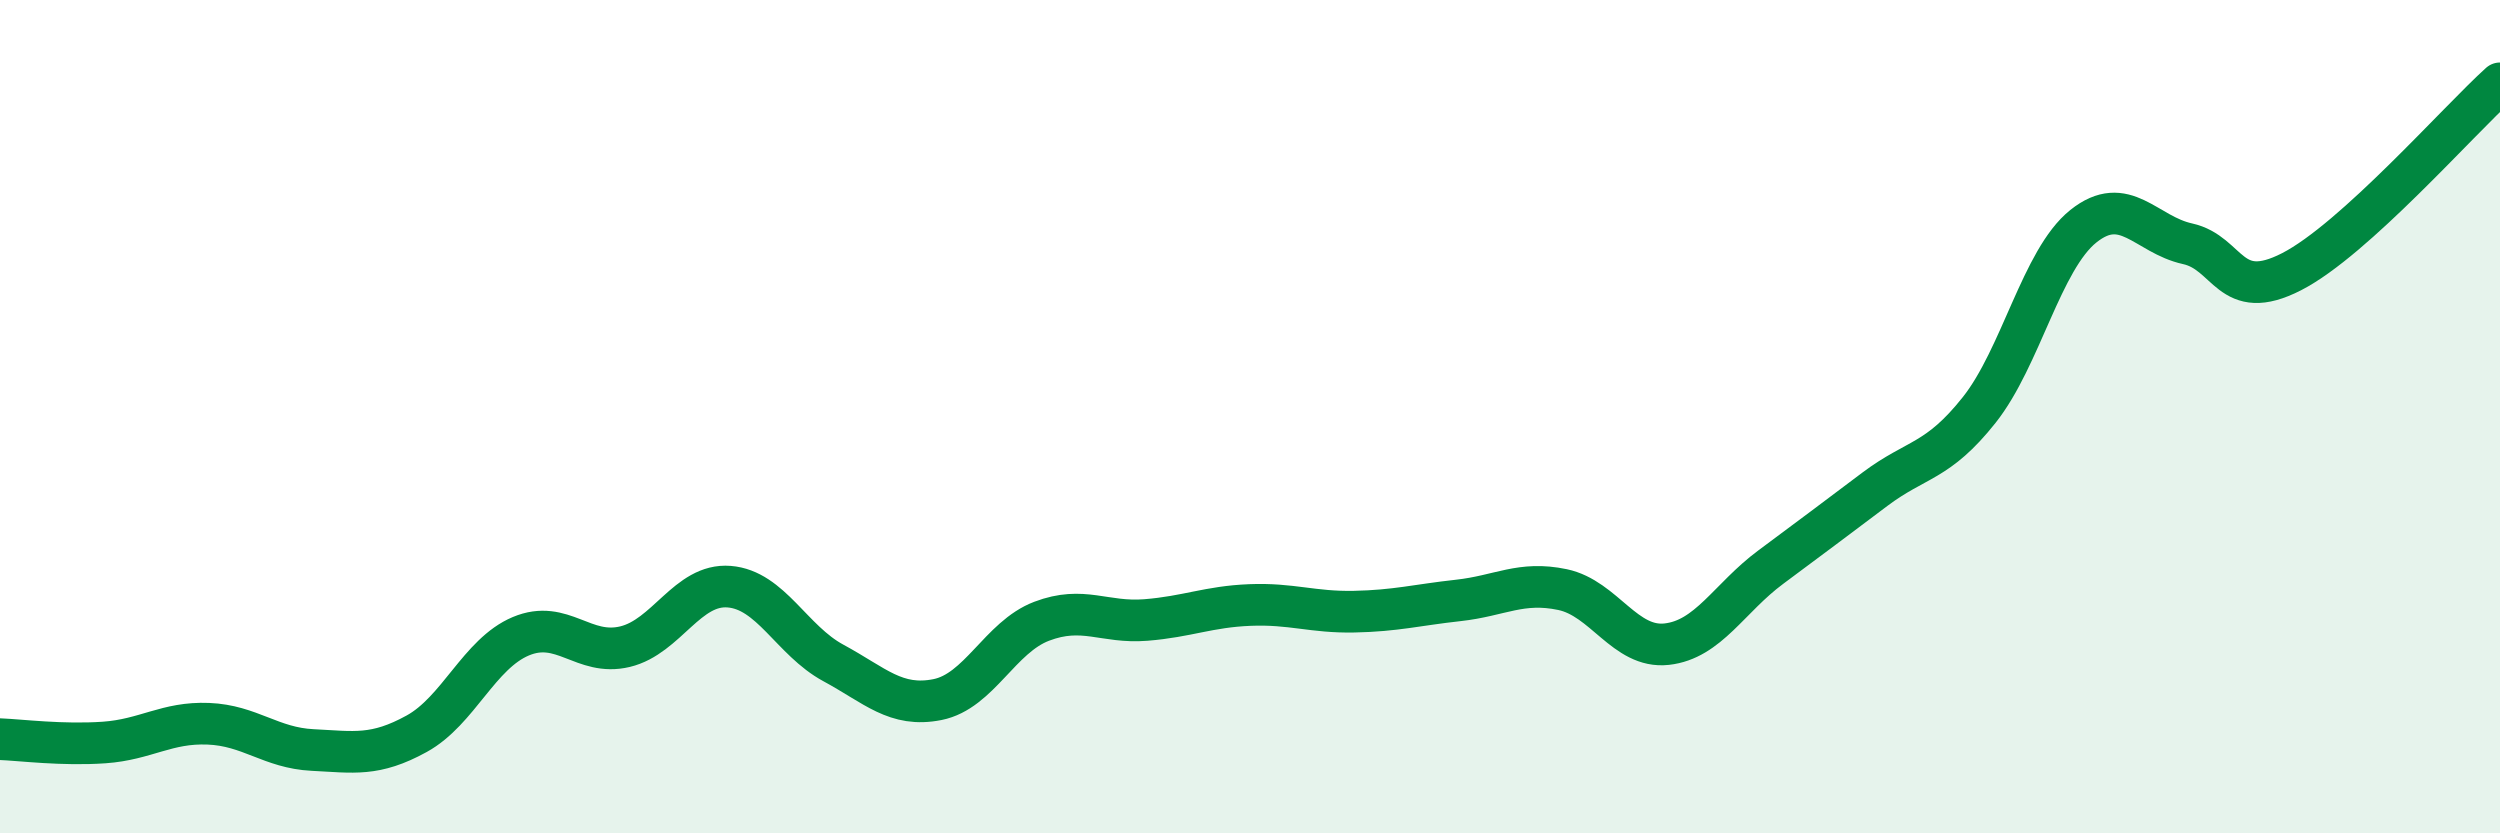
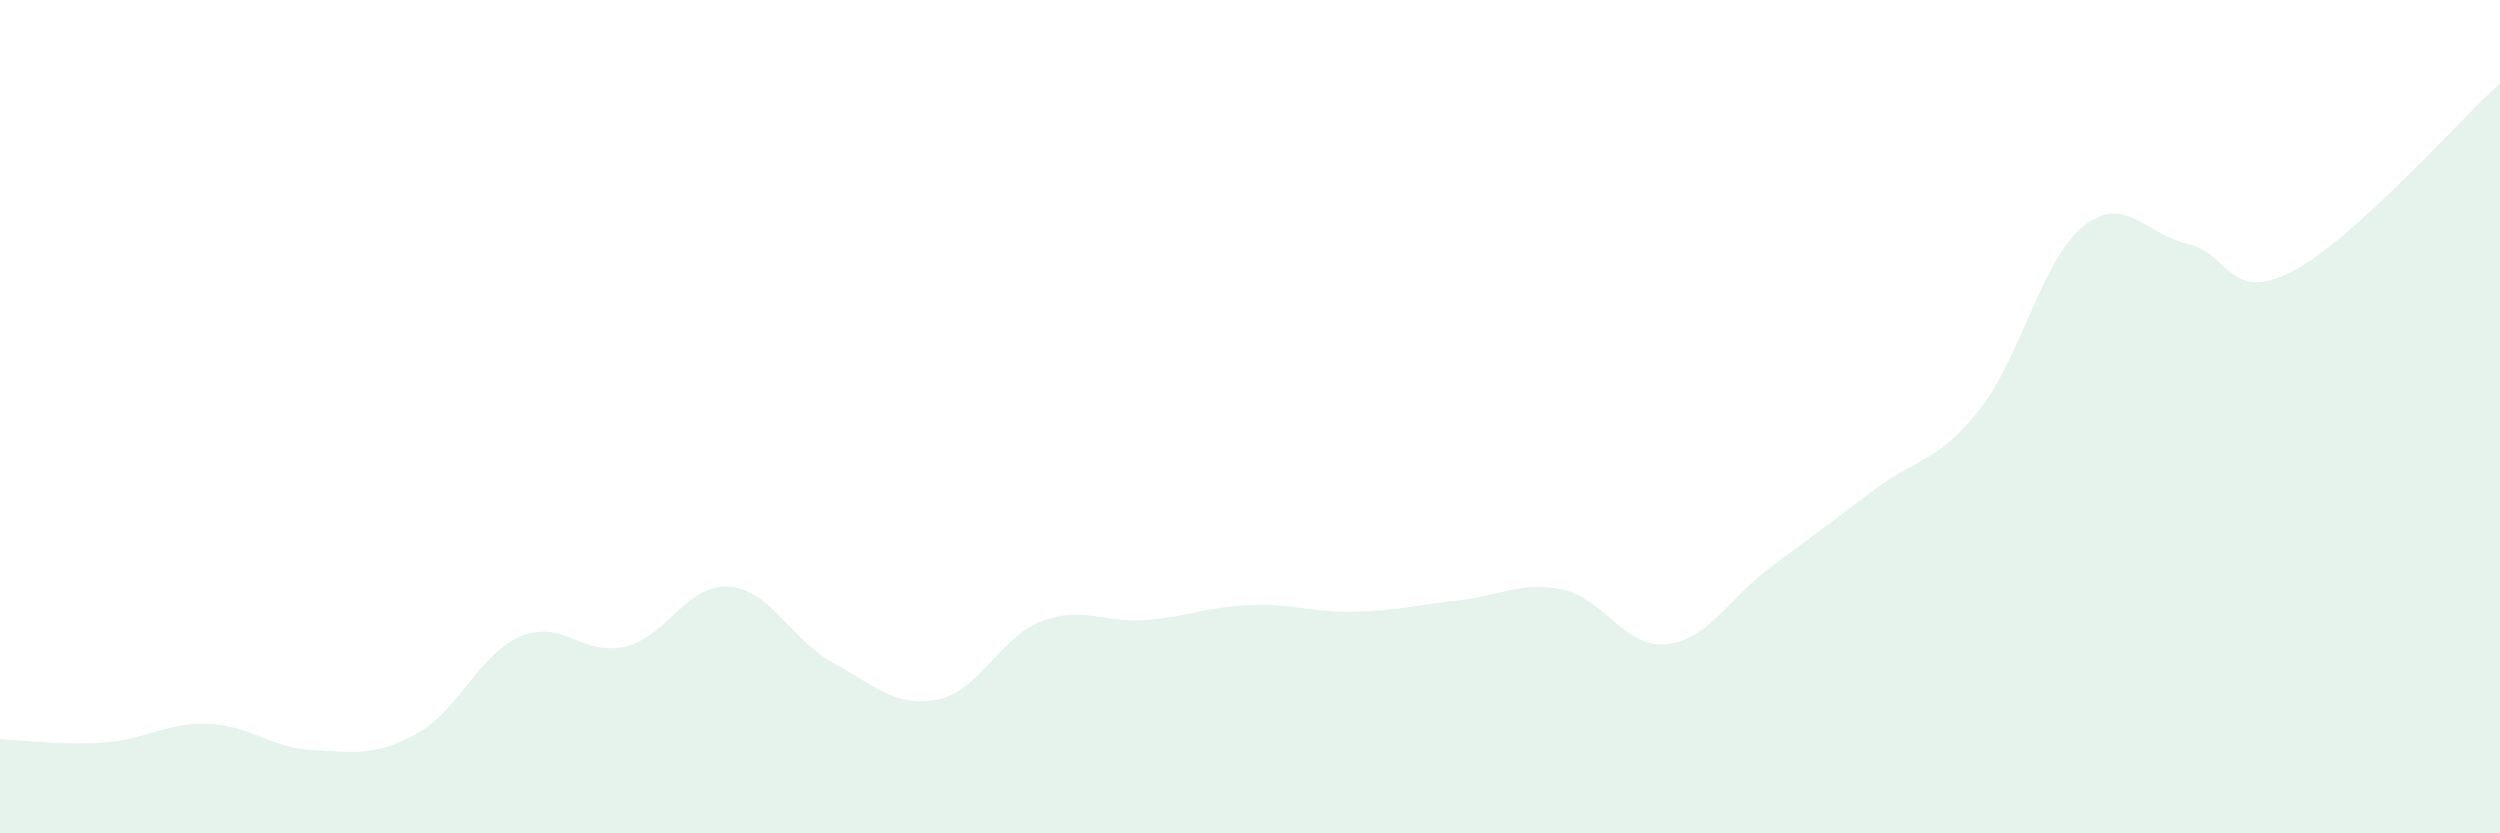
<svg xmlns="http://www.w3.org/2000/svg" width="60" height="20" viewBox="0 0 60 20">
  <path d="M 0,17.74 C 0.5,17.76 1.5,17.89 2.5,17.82 C 3.5,17.75 4,17.33 5,17.37 C 6,17.41 6.5,17.95 7.5,18 C 8.5,18.05 9,18.16 10,17.61 C 11,17.06 11.5,15.69 12.5,15.27 C 13.5,14.85 14,15.76 15,15.52 C 16,15.28 16.5,14 17.5,14.08 C 18.5,14.16 19,15.37 20,15.91 C 21,16.45 21.5,16.99 22.5,16.79 C 23.5,16.59 24,15.29 25,14.91 C 26,14.53 26.5,14.96 27.5,14.88 C 28.5,14.8 29,14.56 30,14.52 C 31,14.48 31.5,14.7 32.5,14.68 C 33.5,14.66 34,14.52 35,14.41 C 36,14.3 36.5,13.94 37.5,14.15 C 38.5,14.36 39,15.57 40,15.46 C 41,15.35 41.5,14.35 42.5,13.61 C 43.5,12.87 44,12.49 45,11.74 C 46,10.99 46.5,11.1 47.5,9.84 C 48.5,8.58 49,6.23 50,5.43 C 51,4.63 51.5,5.63 52.5,5.85 C 53.5,6.07 53.5,7.29 55,6.52 C 56.5,5.75 59,2.9 60,2L60 20L0 20Z" fill="#008740" opacity="0.1" stroke-linecap="round" stroke-linejoin="round" />
-   <path d="M 0,17.74 C 0.5,17.76 1.5,17.89 2.5,17.82 C 3.5,17.75 4,17.33 5,17.37 C 6,17.41 6.5,17.95 7.5,18 C 8.5,18.05 9,18.16 10,17.61 C 11,17.06 11.5,15.69 12.5,15.27 C 13.5,14.85 14,15.76 15,15.52 C 16,15.28 16.5,14 17.5,14.08 C 18.5,14.16 19,15.37 20,15.91 C 21,16.45 21.5,16.99 22.5,16.79 C 23.5,16.59 24,15.29 25,14.91 C 26,14.53 26.5,14.96 27.5,14.88 C 28.5,14.8 29,14.56 30,14.52 C 31,14.48 31.5,14.7 32.5,14.68 C 33.5,14.66 34,14.52 35,14.41 C 36,14.3 36.5,13.94 37.5,14.15 C 38.5,14.36 39,15.57 40,15.46 C 41,15.35 41.5,14.35 42.5,13.61 C 43.5,12.87 44,12.49 45,11.74 C 46,10.99 46.5,11.1 47.5,9.84 C 48.5,8.58 49,6.23 50,5.43 C 51,4.63 51.5,5.63 52.5,5.85 C 53.5,6.07 53.5,7.29 55,6.52 C 56.5,5.75 59,2.9 60,2" stroke="#008740" stroke-width="1" fill="none" stroke-linecap="round" stroke-linejoin="round" />
</svg>